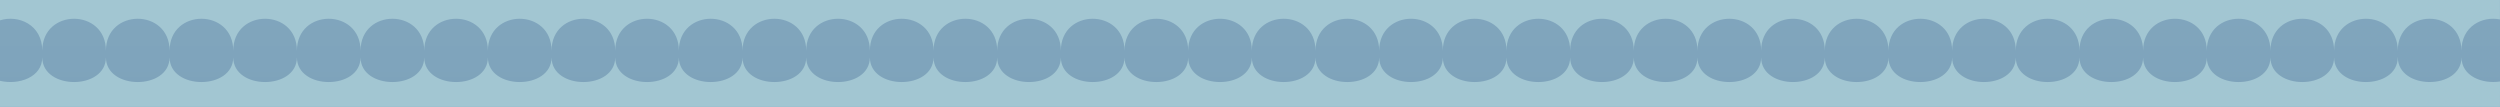
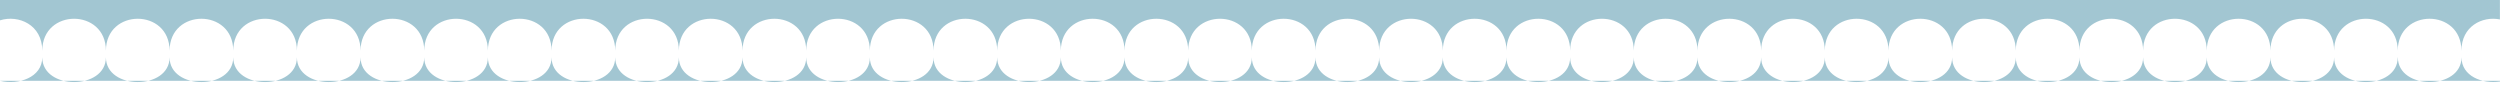
<svg xmlns="http://www.w3.org/2000/svg" xmlns:xlink="http://www.w3.org/1999/xlink" id="Layer_1" data-name="Layer 1" viewBox="0 0 1363.9 58.25">
  <defs>
    <style>.cls-1{fill:none;}.cls-2{clip-path:url(#clip-path);}.cls-3{fill:url(#Безымянный_градиент_508);}.cls-4{clip-path:url(#clip-path-2);}.cls-5{fill:url(#Безымянный_градиент_508-2);}.cls-6{clip-path:url(#clip-path-3);}.cls-7{fill:url(#Безымянный_градиент_508-3);}</style>
    <clipPath id="clip-path" transform="translate(-26.37 -667.54)">
-       <rect class="cls-1" x="26.37" y="667.54" width="1363.9" height="58.25" />
-     </clipPath>
+       </clipPath>
    <linearGradient id="Безымянный_градиент_508" x1="-249.42" y1="1250.15" x2="-248.71" y2="1250.15" gradientTransform="translate(1468110.42 292302.15) rotate(90) scale(1173.8)" gradientUnits="userSpaceOnUse">
      <stop offset="0" stop-color="#a2c6d2" />
      <stop offset="0.49" stop-color="#84a9bf" />
      <stop offset="1" stop-color="#6a8fae" />
    </linearGradient>
    <clipPath id="clip-path-2" transform="translate(-26.37 -667.54)">
      <path class="cls-1" d="M26.37,667.54v11.09c10.09-3.16,23.06,2.37,23.06,16.58,0-23.25,34.73-23.25,34.73,0,0-23.25,34.73-23.25,34.73,0,0-23.25,34.73-23.25,34.73,0,0-23.25,34.74-23.25,34.74,0,0-23.25,34.72-23.25,34.72,0,0-23.25,34.74-23.25,34.74,0,0-23.25,34.73-23.25,34.73,0,0-23.25,34.73-23.25,34.73,0,0-23.25,34.73-23.25,34.73,0,0-23.25,34.73-23.25,34.73,0,0-23.25,34.73-23.25,34.73,0,0-23.25,34.74-23.25,34.74,0,0-23.25,34.73-23.25,34.73,0,0-23.25,34.73-23.25,34.73,0,0-23.25,34.73-23.25,34.73,0,0-23.25,34.73-23.25,34.73,0,0-23.25,34.73-23.25,34.73,0,0-23.25,34.73-23.25,34.73,0,0-23.25,34.74-23.25,34.74,0,0-23.25,34.73-23.25,34.73,0,0-23.25,34.73-23.25,34.73,0,0-23.25,34.73-23.25,34.73,0,0-23.25,34.73-23.25,34.73,0,0-23.25,34.73-23.25,34.73,0,0-23.25,34.73-23.25,34.73,0,0-23.25,34.73-23.25,34.73,0,0-23.25,34.74-23.25,34.74,0,0-23.25,34.73-23.25,34.73,0,0-23.25,34.73-23.25,34.73,0,0-23.25,34.73-23.25,34.73,0,0-23.25,34.73-23.25,34.73,0,0-23.25,34.74-23.25,34.74,0,0-23.25,34.72-23.25,34.72,0,0-23.25,34.74-23.25,34.74,0,0-23.25,34.73-23.25,34.73,0,0-23.25,34.73-23.25,34.73,0,0-23.25,34.73-23.25,34.73,0,0-23.25,34.73-23.25,34.73,0,0-13.29,11.33-19,21-17.07v-10.6Z" />
    </clipPath>
    <linearGradient id="Безымянный_градиент_508-2" x1="-248.45" y1="1250.19" x2="-247.74" y2="1250.19" gradientTransform="translate(383569.15 76118.43) rotate(90) scale(306.26)" xlink:href="#Безымянный_градиент_508" />
    <clipPath id="clip-path-3" transform="translate(-26.37 -667.54)">
-       <path class="cls-1" d="M1334.49,698.8c0,18-34.73,18-34.73,0,0,18-34.73,18-34.73,0,0,18-34.73,18-34.73,0,0,18-34.74,18-34.74,0,0,18-34.72,18-34.72,0,0,18-34.74,18-34.74,0,0,18-34.73,18-34.73,0,0,18-34.73,18-34.73,0,0,18-34.73,18-34.73,0,0,18-34.73,18-34.73,0,0,18-34.74,18-34.74,0,0,18-34.73,18-34.73,0,0,18-34.73,18-34.73,0,0,18-34.73,18-34.73,0,0,18-34.73,18-34.73,0,0,18-34.73,18-34.73,0,0,18-34.73,18-34.73,0,0,18-34.73,18-34.73,0,0,18-34.74,18-34.74,0,0,18-34.73,18-34.73,0,0,18-34.73,18-34.73,0,0,18-34.73,18-34.73,0,0,18-34.73,18-34.73,0,0,18-34.73,18-34.73,0,0,18-34.73,18-34.73,0,0,18-34.74,18-34.74,0,0,18-34.73,18-34.73,0,0,18-34.73,18-34.73,0,0,18-34.73,18-34.73,0,0,18-34.73,18-34.73,0,0,18-34.73,18-34.73,0,0,18-34.74,18-34.74,0,0,18-34.72,18-34.72,0,0,18-34.74,18-34.74,0,0,18-34.73,18-34.73,0,0,18-34.73,18-34.73,0,0,18-34.73,18-34.73,0,0,11-13,15.27-23.06,12.83v14.16h1363.9V712c-9.72,1.47-21-2.93-21-13.21,0,18-34.73,18-34.73,0" />
+       <path class="cls-1" d="M1334.49,698.8c0,18-34.73,18-34.73,0,0,18-34.73,18-34.73,0,0,18-34.73,18-34.73,0,0,18-34.74,18-34.74,0,0,18-34.72,18-34.72,0,0,18-34.74,18-34.74,0,0,18-34.73,18-34.73,0,0,18-34.73,18-34.73,0,0,18-34.73,18-34.73,0,0,18-34.73,18-34.73,0,0,18-34.74,18-34.74,0,0,18-34.73,18-34.73,0,0,18-34.73,18-34.73,0,0,18-34.73,18-34.73,0,0,18-34.73,18-34.73,0,0,18-34.73,18-34.73,0,0,18-34.73,18-34.73,0,0,18-34.73,18-34.73,0,0,18-34.74,18-34.74,0,0,18-34.73,18-34.73,0,0,18-34.73,18-34.73,0,0,18-34.73,18-34.73,0,0,18-34.73,18-34.73,0,0,18-34.73,18-34.73,0,0,18-34.73,18-34.73,0,0,18-34.74,18-34.74,0,0,18-34.73,18-34.73,0,0,18-34.73,18-34.73,0,0,18-34.73,18-34.73,0,0,18-34.73,18-34.73,0,0,18-34.73,18-34.73,0,0,18-34.74,18-34.74,0,0,18-34.72,18-34.72,0,0,18-34.74,18-34.74,0,0,18-34.73,18-34.73,0,0,18-34.73,18-34.73,0,0,18-34.73,18-34.73,0,0,11-13,15.27-23.06,12.83h1363.9V712c-9.72,1.47-21-2.93-21-13.21,0,18-34.73,18-34.73,0" />
    </clipPath>
    <linearGradient id="Безымянный_градиент_508-3" x1="-251.99" y1="1250.24" x2="-251.28" y2="1250.24" gradientTransform="matrix(0, -237.06, -237.06, 0, 297066.1, -59706.17)" xlink:href="#Безымянный_градиент_508" />
  </defs>
  <g class="cls-2">
    <rect class="cls-3" width="1363.9" height="58.25" />
  </g>
  <g class="cls-4">
    <rect class="cls-5" width="1363.9" height="27.66" />
  </g>
  <g class="cls-6">
    <rect class="cls-7" y="31.26" width="1363.9" height="26.99" />
  </g>
</svg>